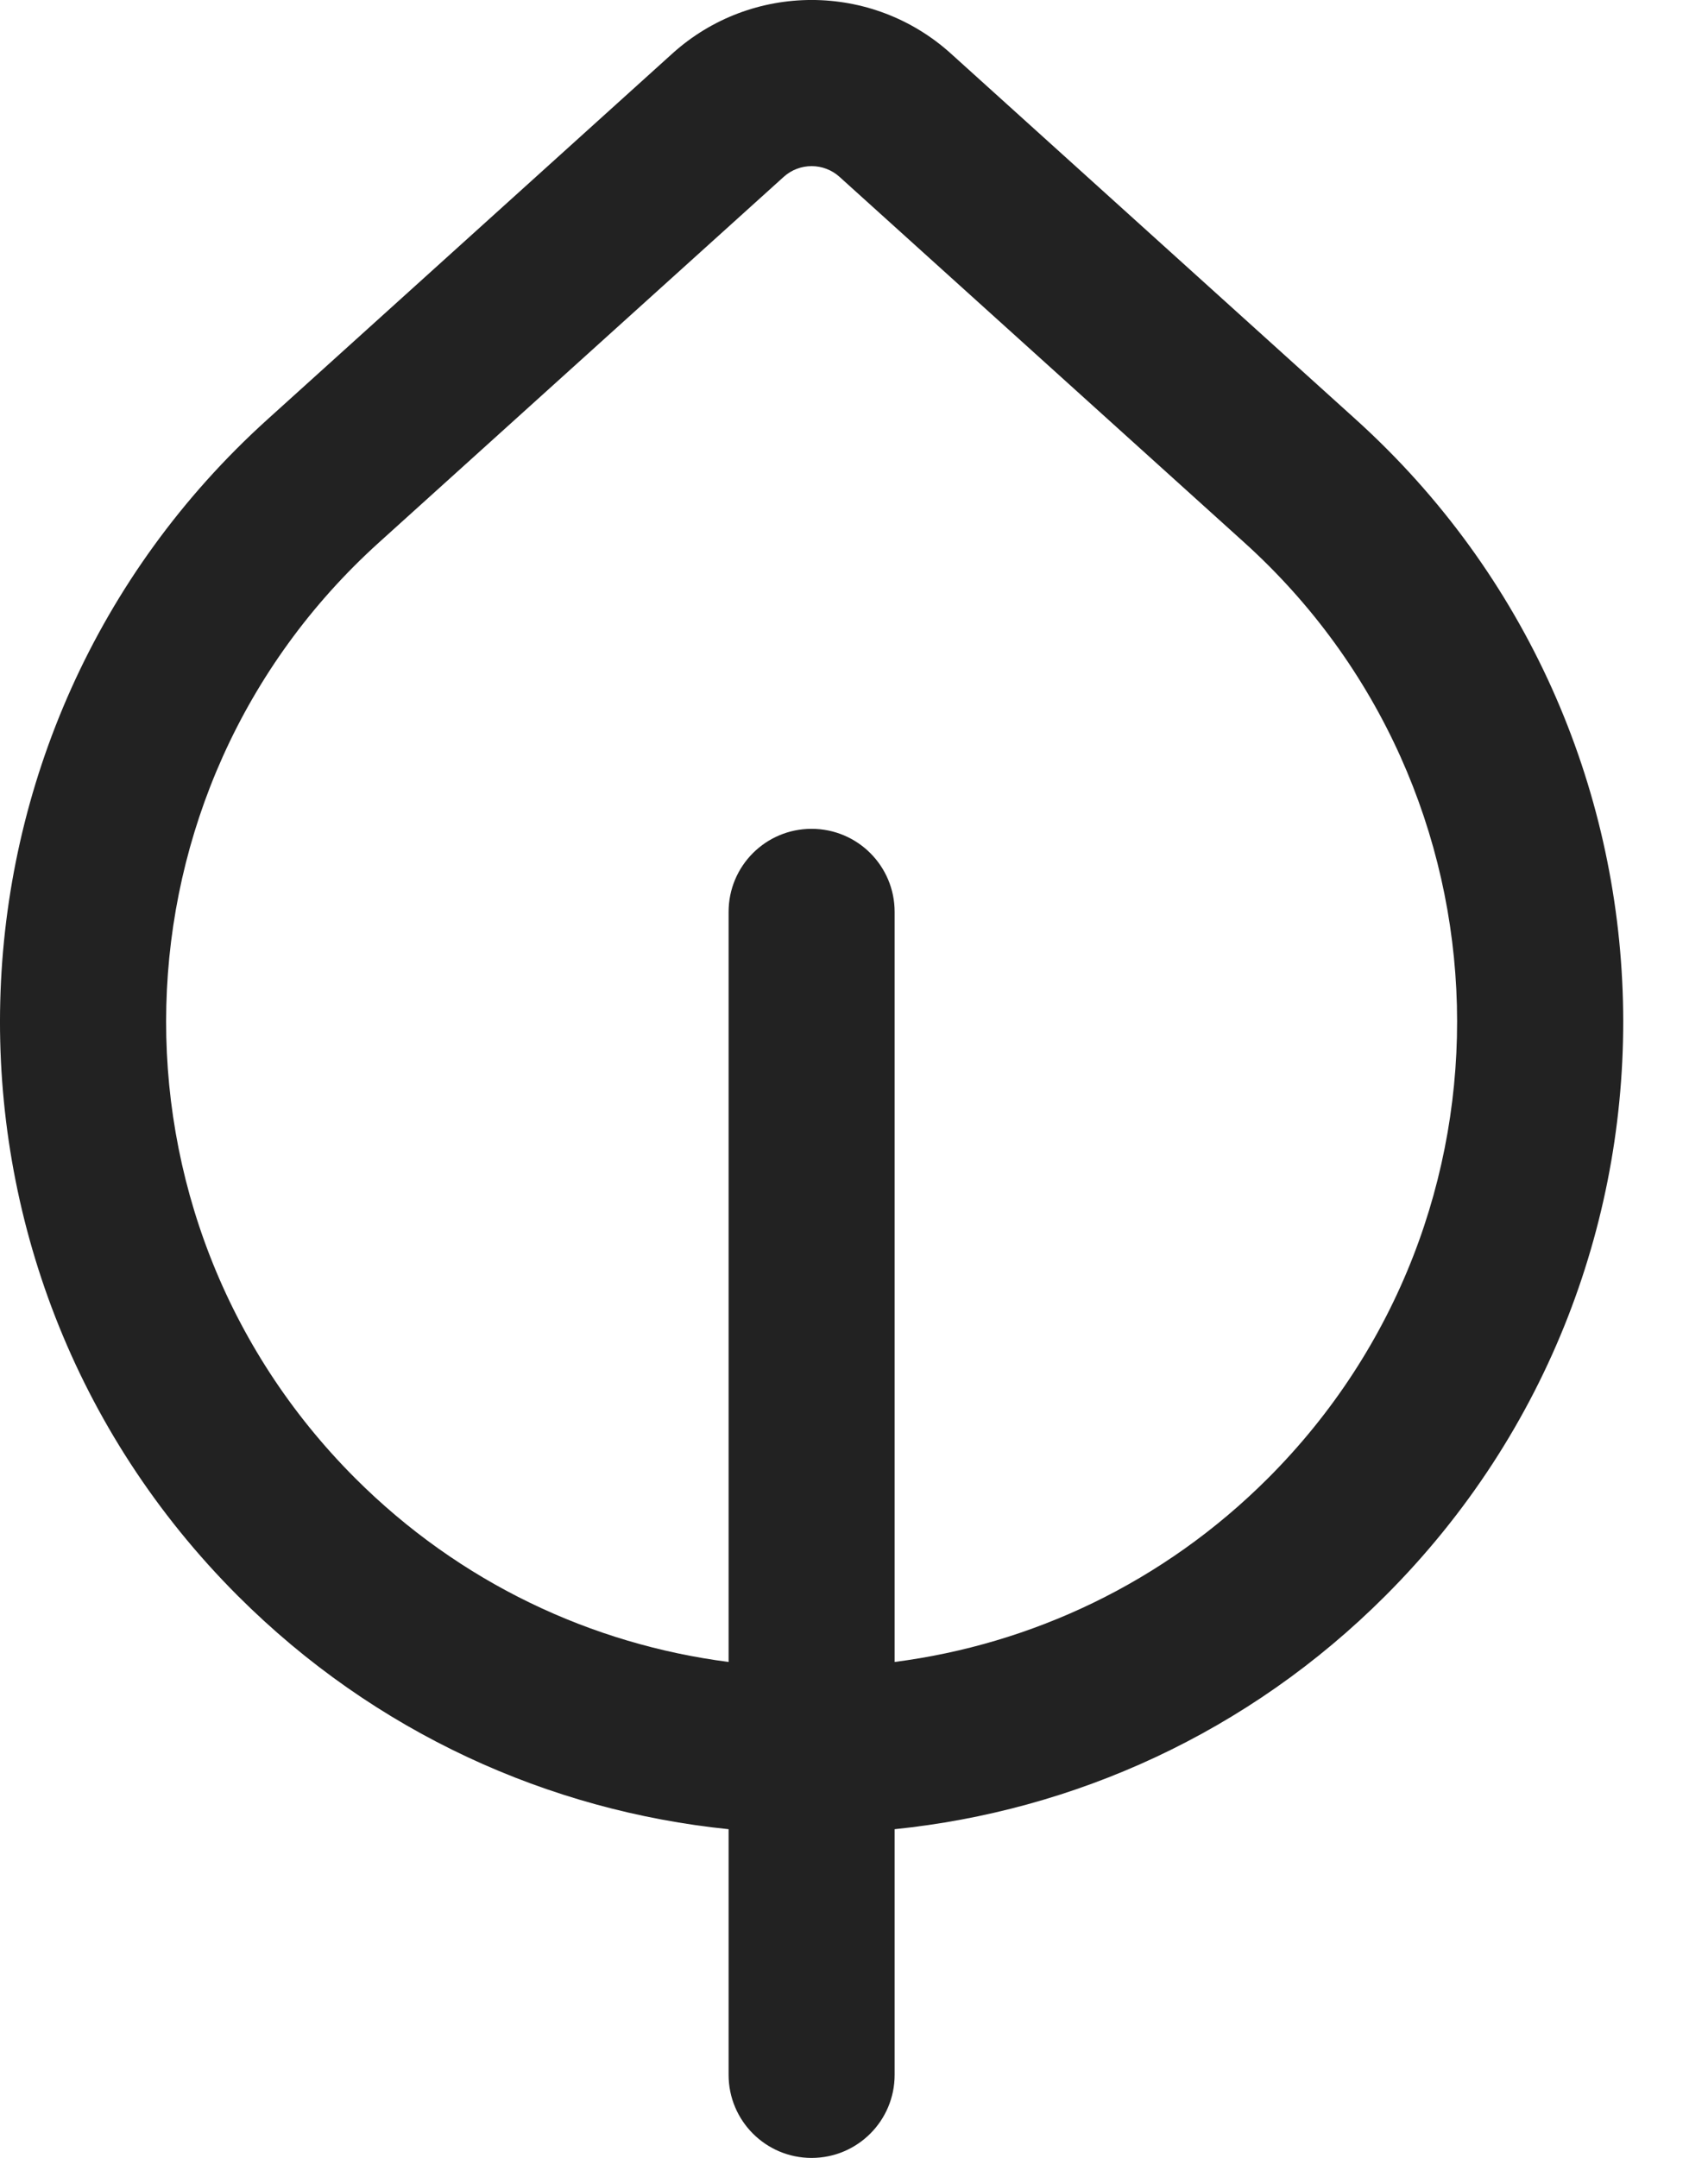
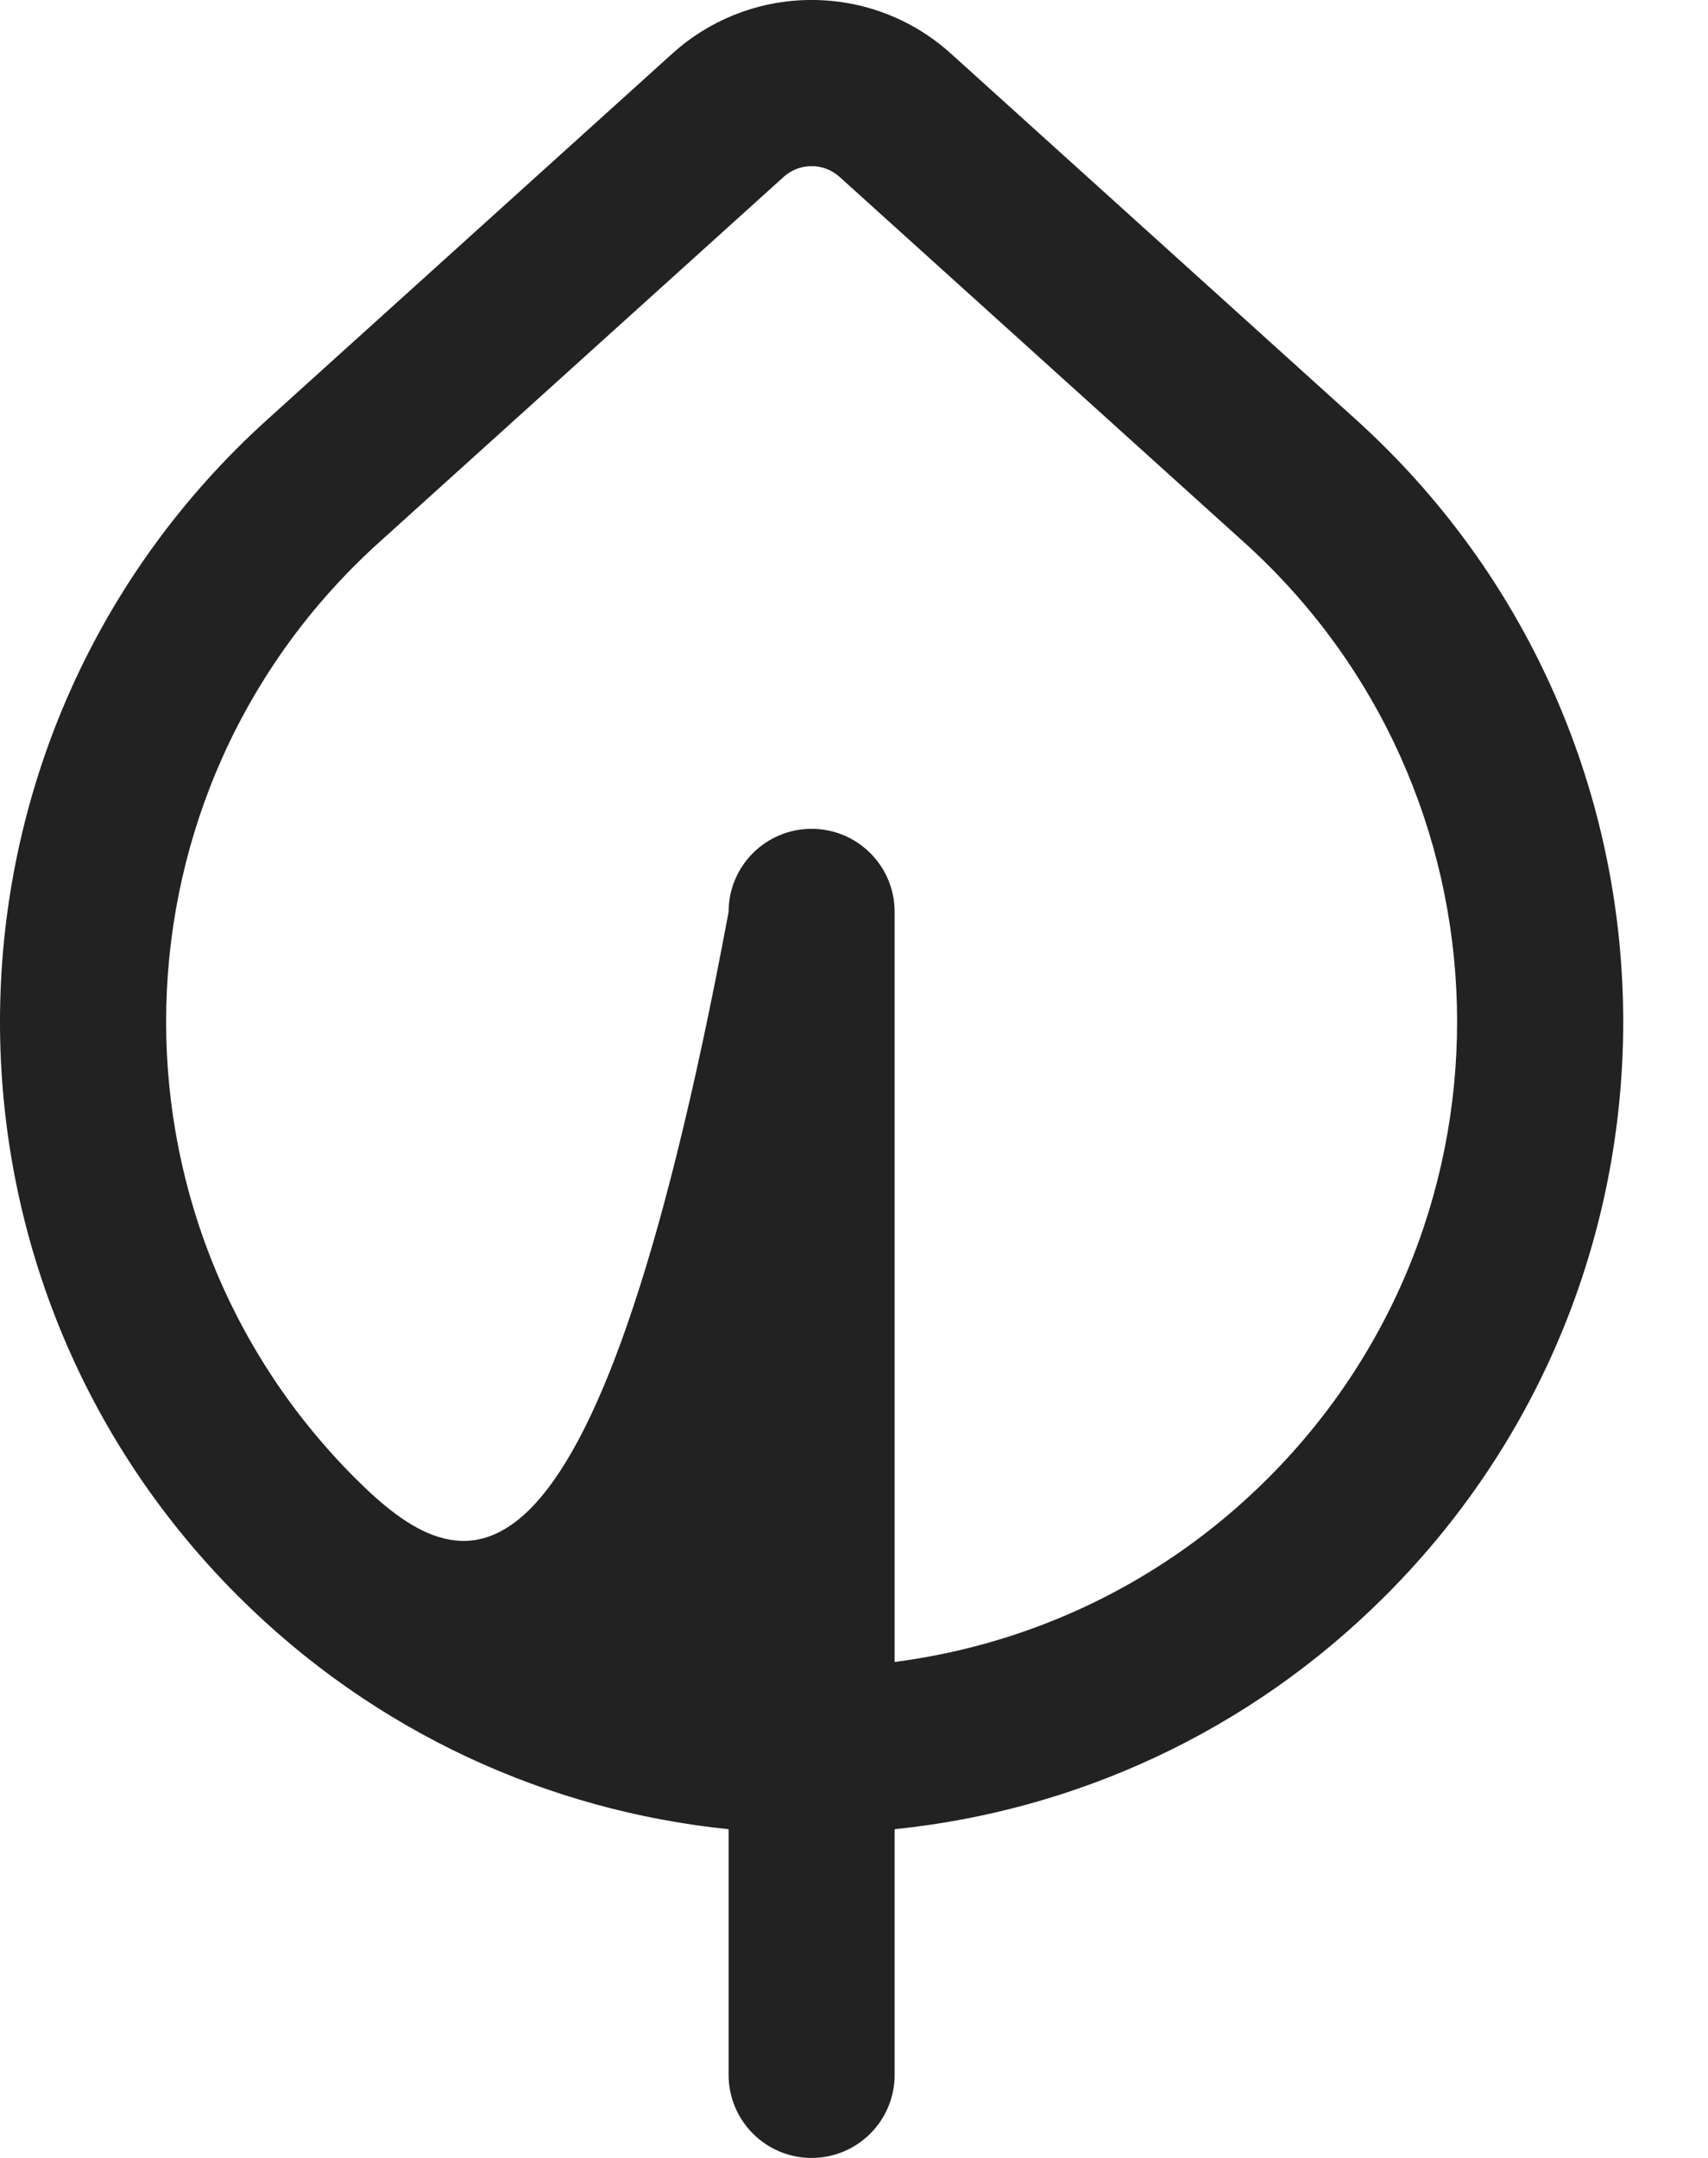
<svg xmlns="http://www.w3.org/2000/svg" width="19" height="24" viewBox="0 0 19 24" fill="none">
-   <path d="M8.105 20.344V23.076C8.105 23.586 8.518 24 9.028 24C9.539 24 9.952 23.586 9.952 23.076V20.344C11.946 20.14 13.885 19.275 15.412 17.747C19.066 14.094 18.914 8.126 15.08 4.663L10.578 0.596C9.698 -0.199 8.359 -0.199 7.479 0.596L2.977 4.663C-0.857 8.126 -1.009 14.094 2.644 17.747C4.172 19.275 6.111 20.14 8.105 20.344ZM13.842 6.034C16.891 8.788 17.011 13.535 14.106 16.44C12.939 17.607 11.471 18.288 9.952 18.484V10.142C9.952 9.631 9.539 9.218 9.028 9.218C8.518 9.218 8.105 9.631 8.105 10.142V18.484C6.586 18.288 5.118 17.607 3.951 16.44C1.046 13.535 1.166 8.788 4.215 6.034L8.718 1.967C8.894 1.808 9.163 1.808 9.339 1.967L13.842 6.034Z" fill="#222222" />
+   <path d="M8.105 20.344V23.076C8.105 23.586 8.518 24 9.028 24C9.539 24 9.952 23.586 9.952 23.076V20.344C11.946 20.14 13.885 19.275 15.412 17.747C19.066 14.094 18.914 8.126 15.08 4.663L10.578 0.596C9.698 -0.199 8.359 -0.199 7.479 0.596L2.977 4.663C-0.857 8.126 -1.009 14.094 2.644 17.747C4.172 19.275 6.111 20.14 8.105 20.344ZM13.842 6.034C16.891 8.788 17.011 13.535 14.106 16.44C12.939 17.607 11.471 18.288 9.952 18.484V10.142C9.952 9.631 9.539 9.218 9.028 9.218C8.518 9.218 8.105 9.631 8.105 10.142C6.586 18.288 5.118 17.607 3.951 16.44C1.046 13.535 1.166 8.788 4.215 6.034L8.718 1.967C8.894 1.808 9.163 1.808 9.339 1.967L13.842 6.034Z" fill="#222222" />
</svg>